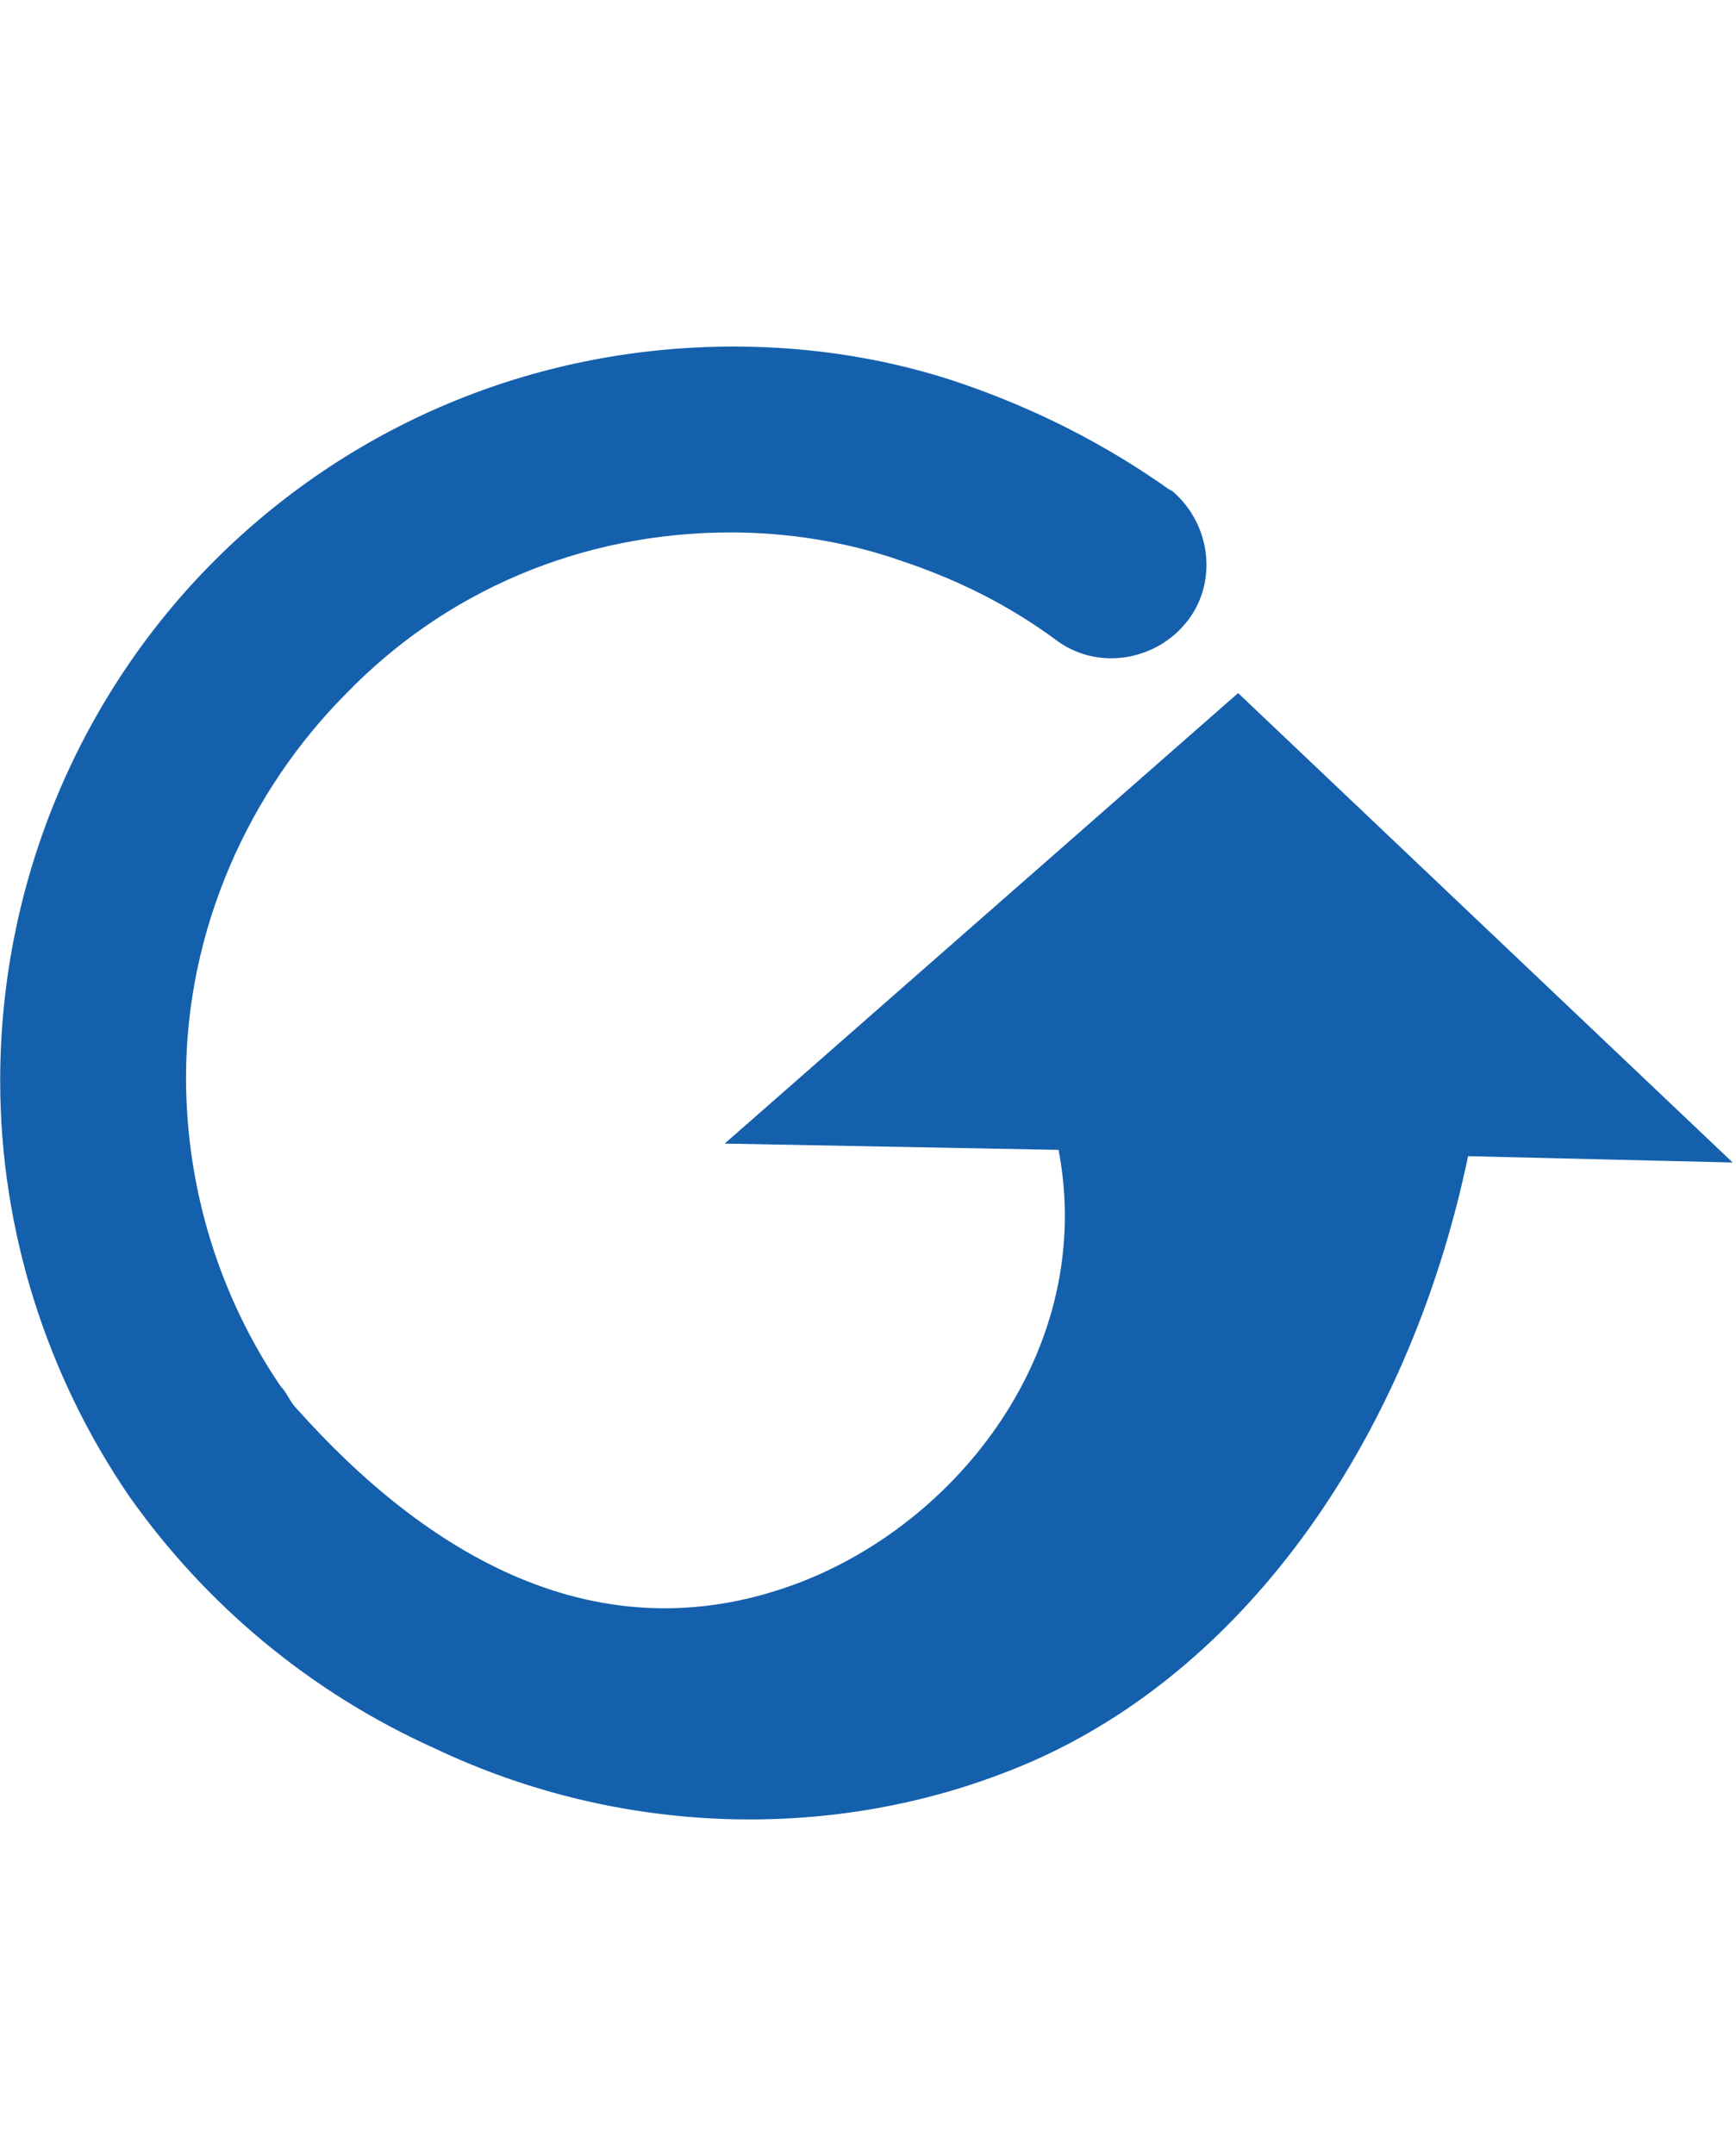
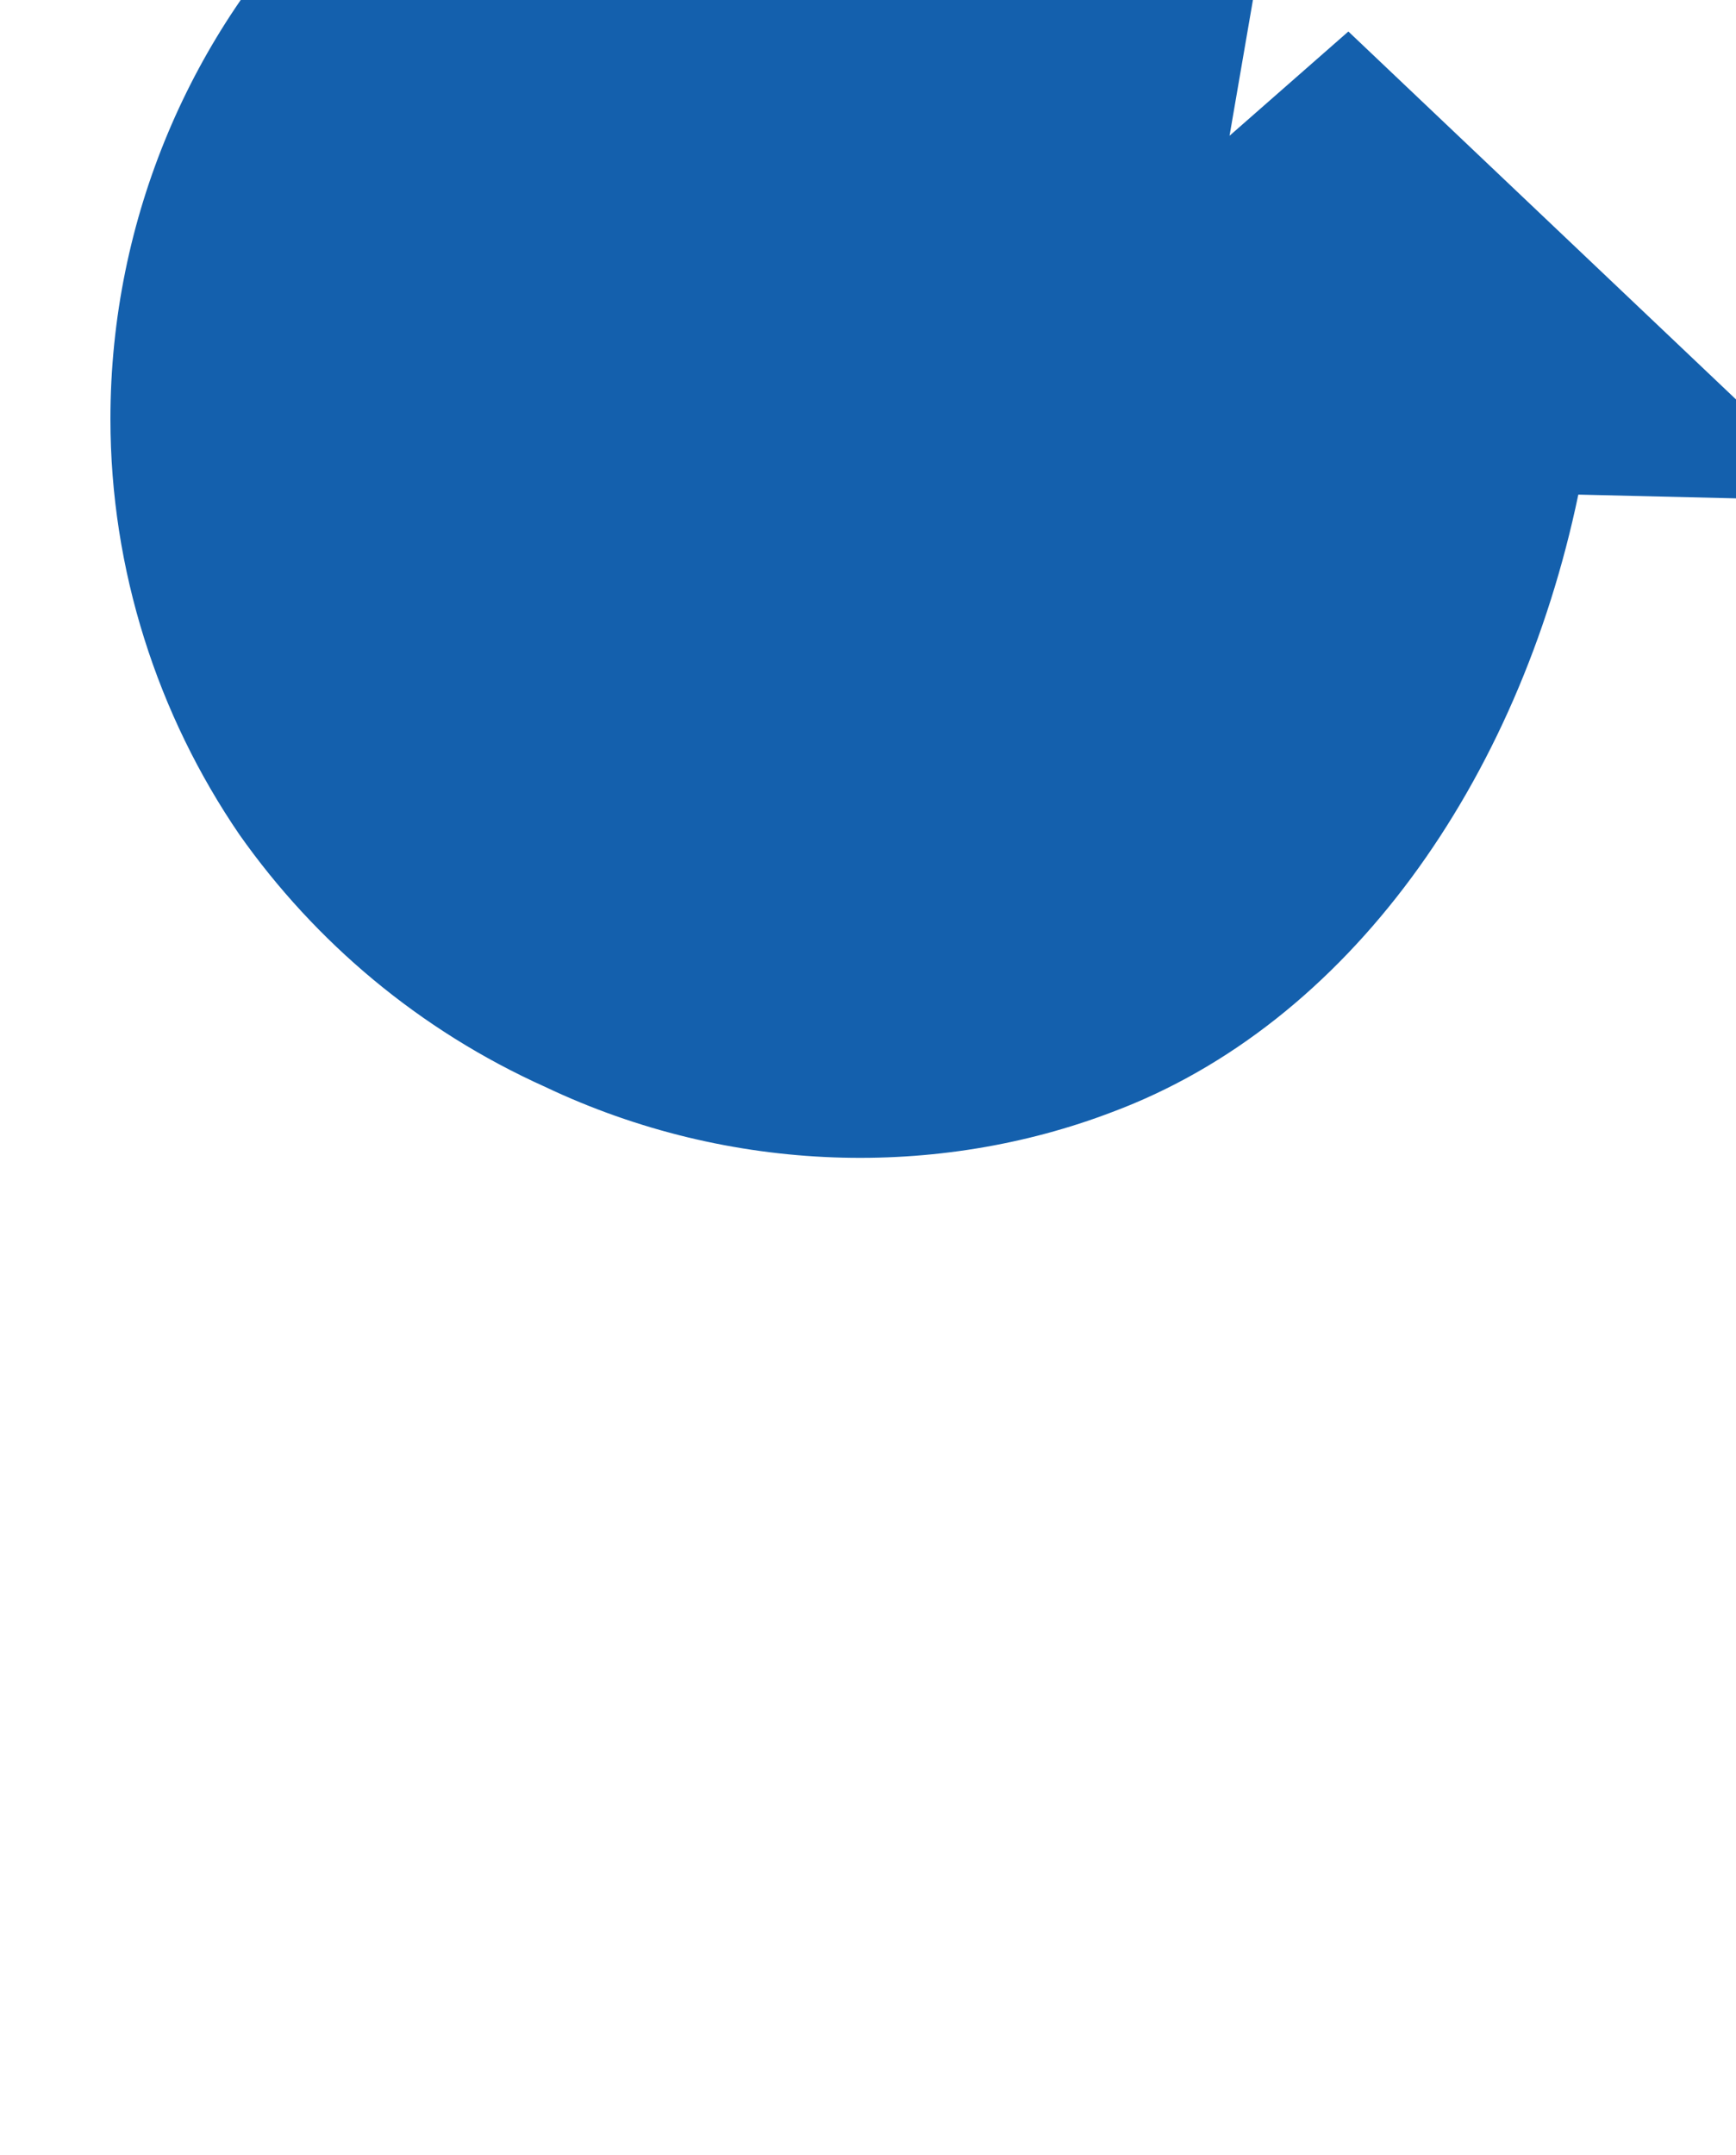
<svg xmlns="http://www.w3.org/2000/svg" xml:space="preserve" width="10.841mm" height="13.455mm" version="1.1" style="shape-rendering:geometricPrecision; text-rendering:geometricPrecision; image-rendering:optimizeQuality; fill-rule:evenodd; clip-rule:evenodd" viewBox="0 0 5.51 6.84">
  <defs>
    <style type="text/css">
   
    .fil1 {fill:none}
    .fil0 {fill:#1460AD;fill-rule:nonzero}
   
  </style>
  </defs>
  <g id="Layer_x0020_1">
-     <path class="fil0" d="M3.71 1.55c0.13,0.1 0.16,0.29 0.06,0.42 -0.1,0.13 -0.29,0.16 -0.42,0.06 -0.15,-0.11 -0.31,-0.19 -0.49,-0.25 -0.17,-0.06 -0.36,-0.09 -0.54,-0.09 -0.48,0 -0.91,0.19 -1.22,0.51 -0.31,0.31 -0.51,0.75 -0.51,1.22 0,0.36 0.11,0.7 0.3,0.98 0.02,0.02 0.03,0.05 0.05,0.07 0.41,0.46 0.95,0.79 1.58,0.56 0.52,-0.19 0.96,-0.75 0.84,-1.38l-1.06 -0.02 1.63 -1.43 1.57 1.49 -0.84 -0.02c-0.19,0.91 -0.73,1.68 -1.48,1.96 -0.55,0.21 -1.21,0.2 -1.8,-0.08 -0.4,-0.18 -0.73,-0.46 -0.97,-0.8 -0.26,-0.38 -0.41,-0.84 -0.41,-1.32 0,-0.64 0.26,-1.23 0.68,-1.65 0.42,-0.42 1,-0.68 1.65,-0.68 0.25,0 0.5,0.04 0.73,0.12 0.23,0.08 0.45,0.19 0.66,0.34z" />
-     <ellipse class="fil1" cx="2.32" cy="3.42" rx="1.84" ry="3.42" />
+     <path class="fil0" d="M3.71 1.55l-1.06 -0.02 1.63 -1.43 1.57 1.49 -0.84 -0.02c-0.19,0.91 -0.73,1.68 -1.48,1.96 -0.55,0.21 -1.21,0.2 -1.8,-0.08 -0.4,-0.18 -0.73,-0.46 -0.97,-0.8 -0.26,-0.38 -0.41,-0.84 -0.41,-1.32 0,-0.64 0.26,-1.23 0.68,-1.65 0.42,-0.42 1,-0.68 1.65,-0.68 0.25,0 0.5,0.04 0.73,0.12 0.23,0.08 0.45,0.19 0.66,0.34z" />
  </g>
</svg>